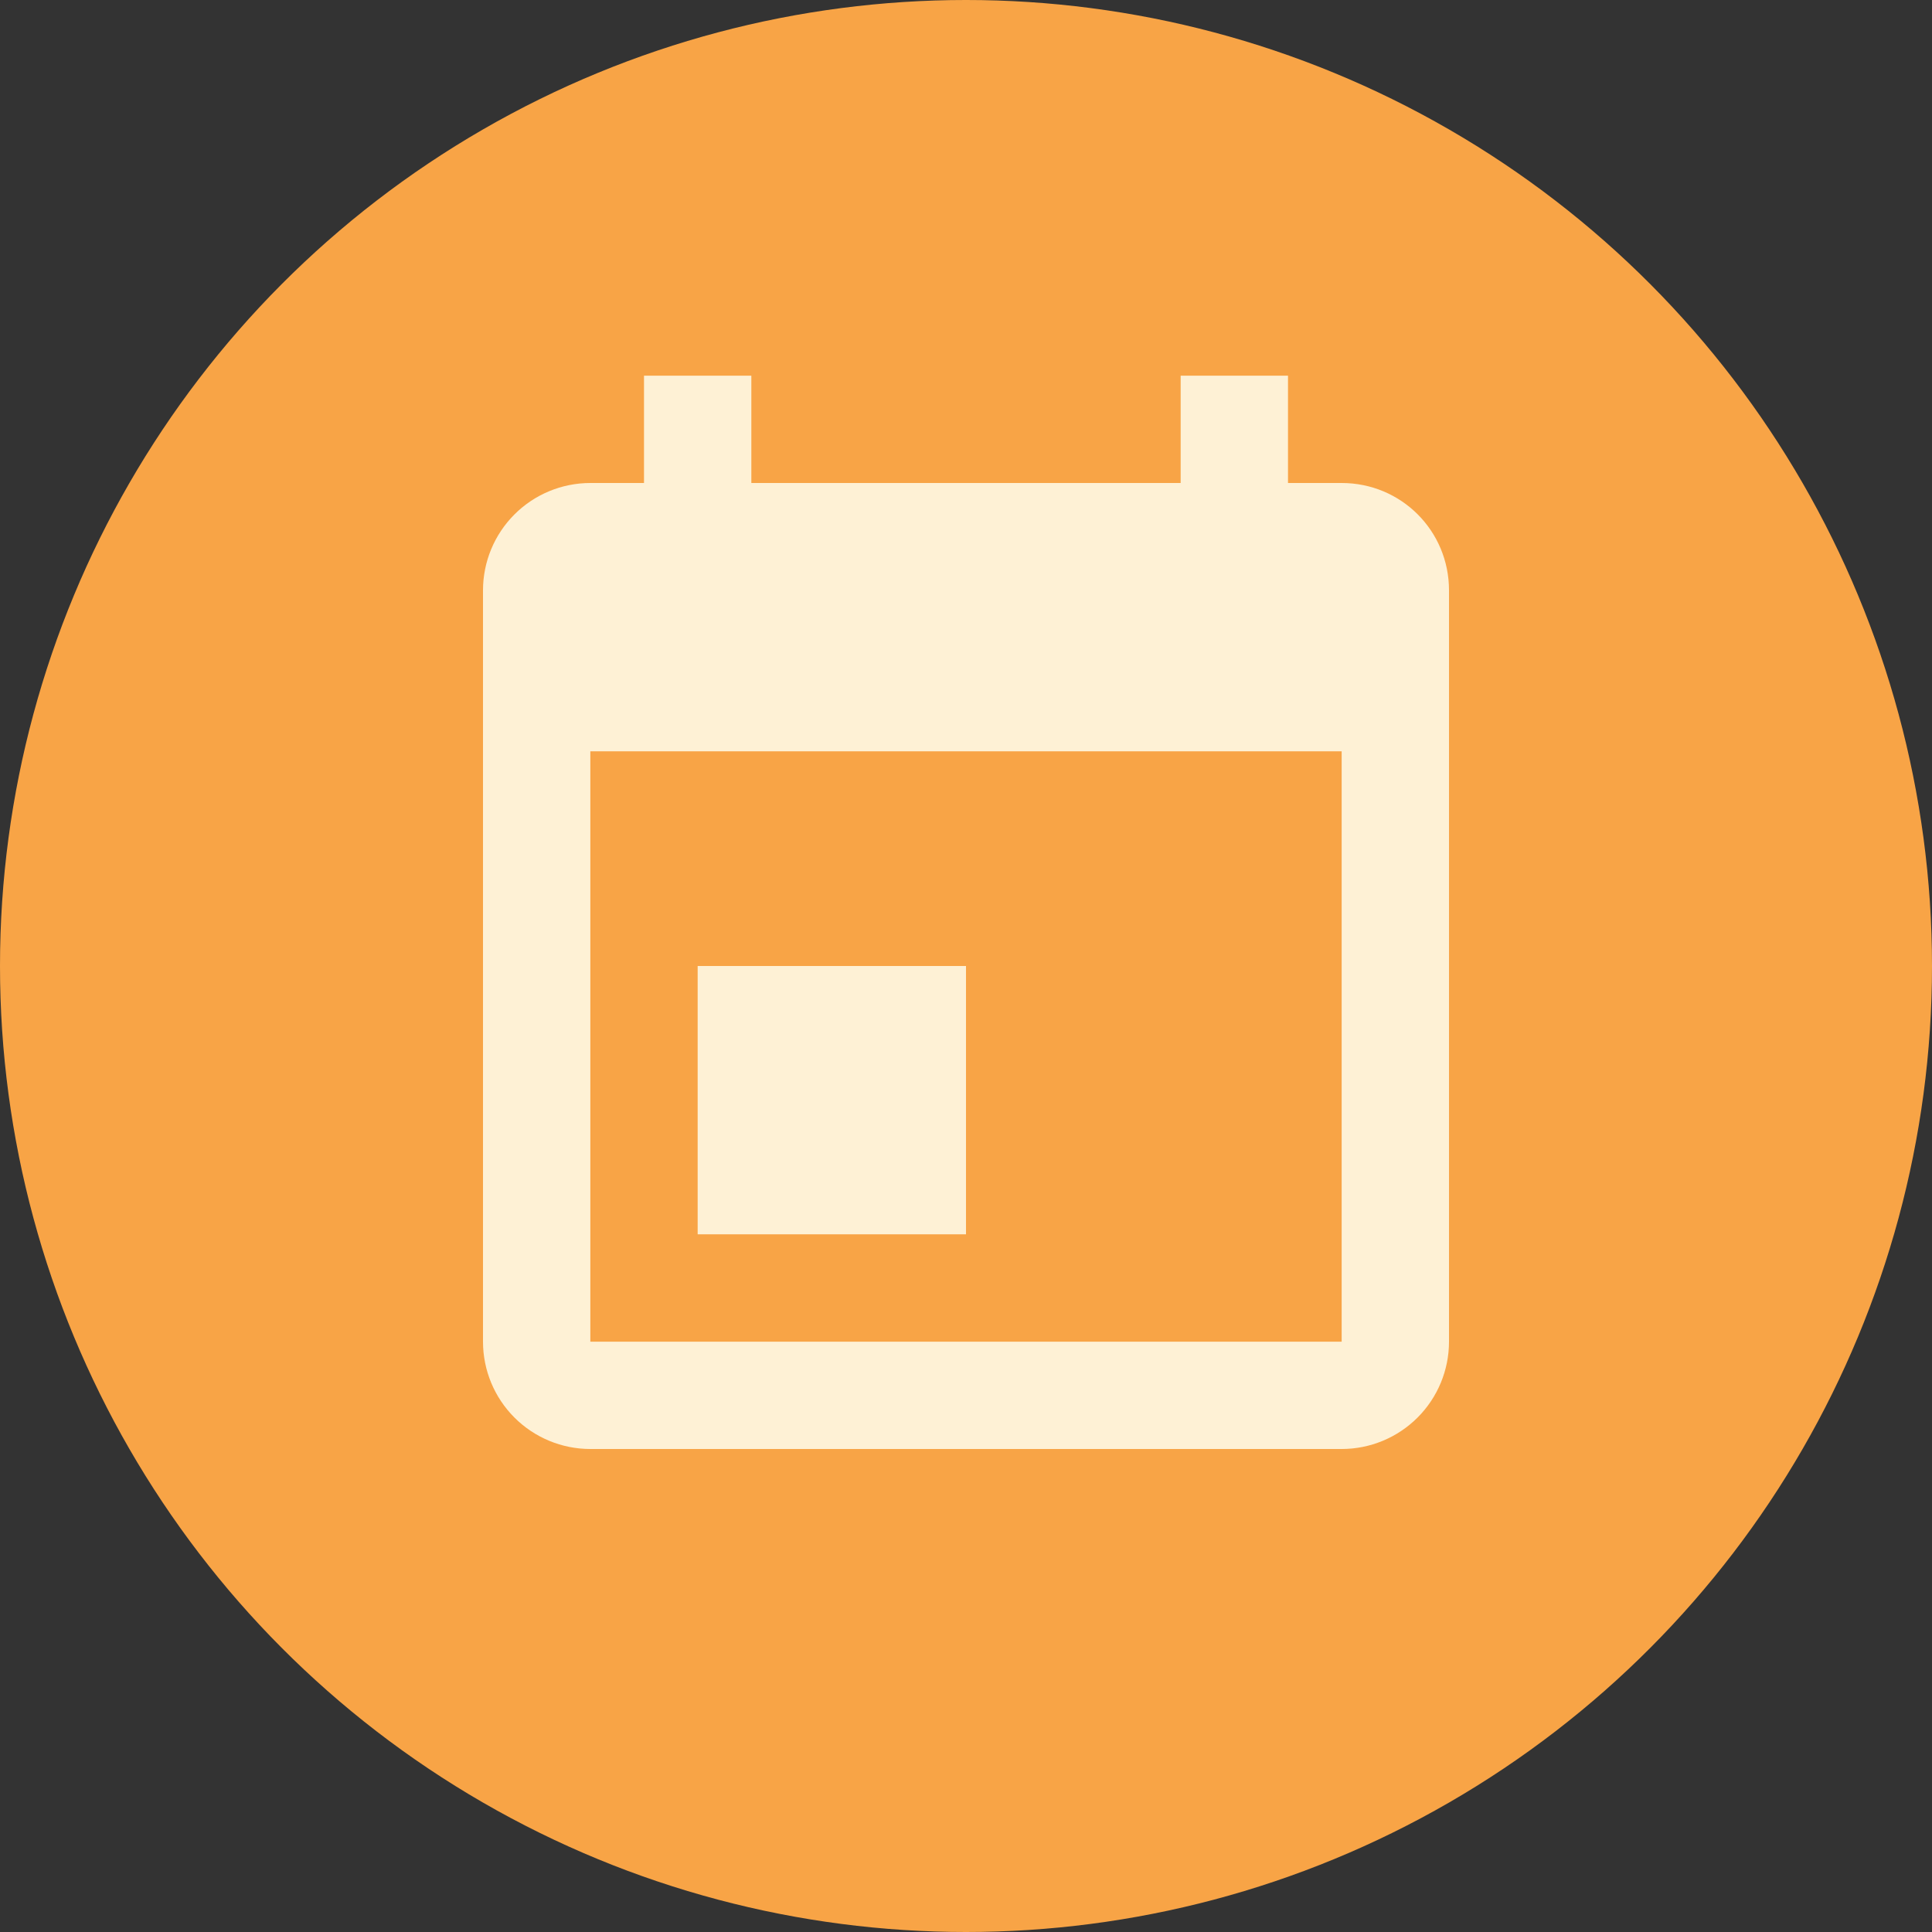
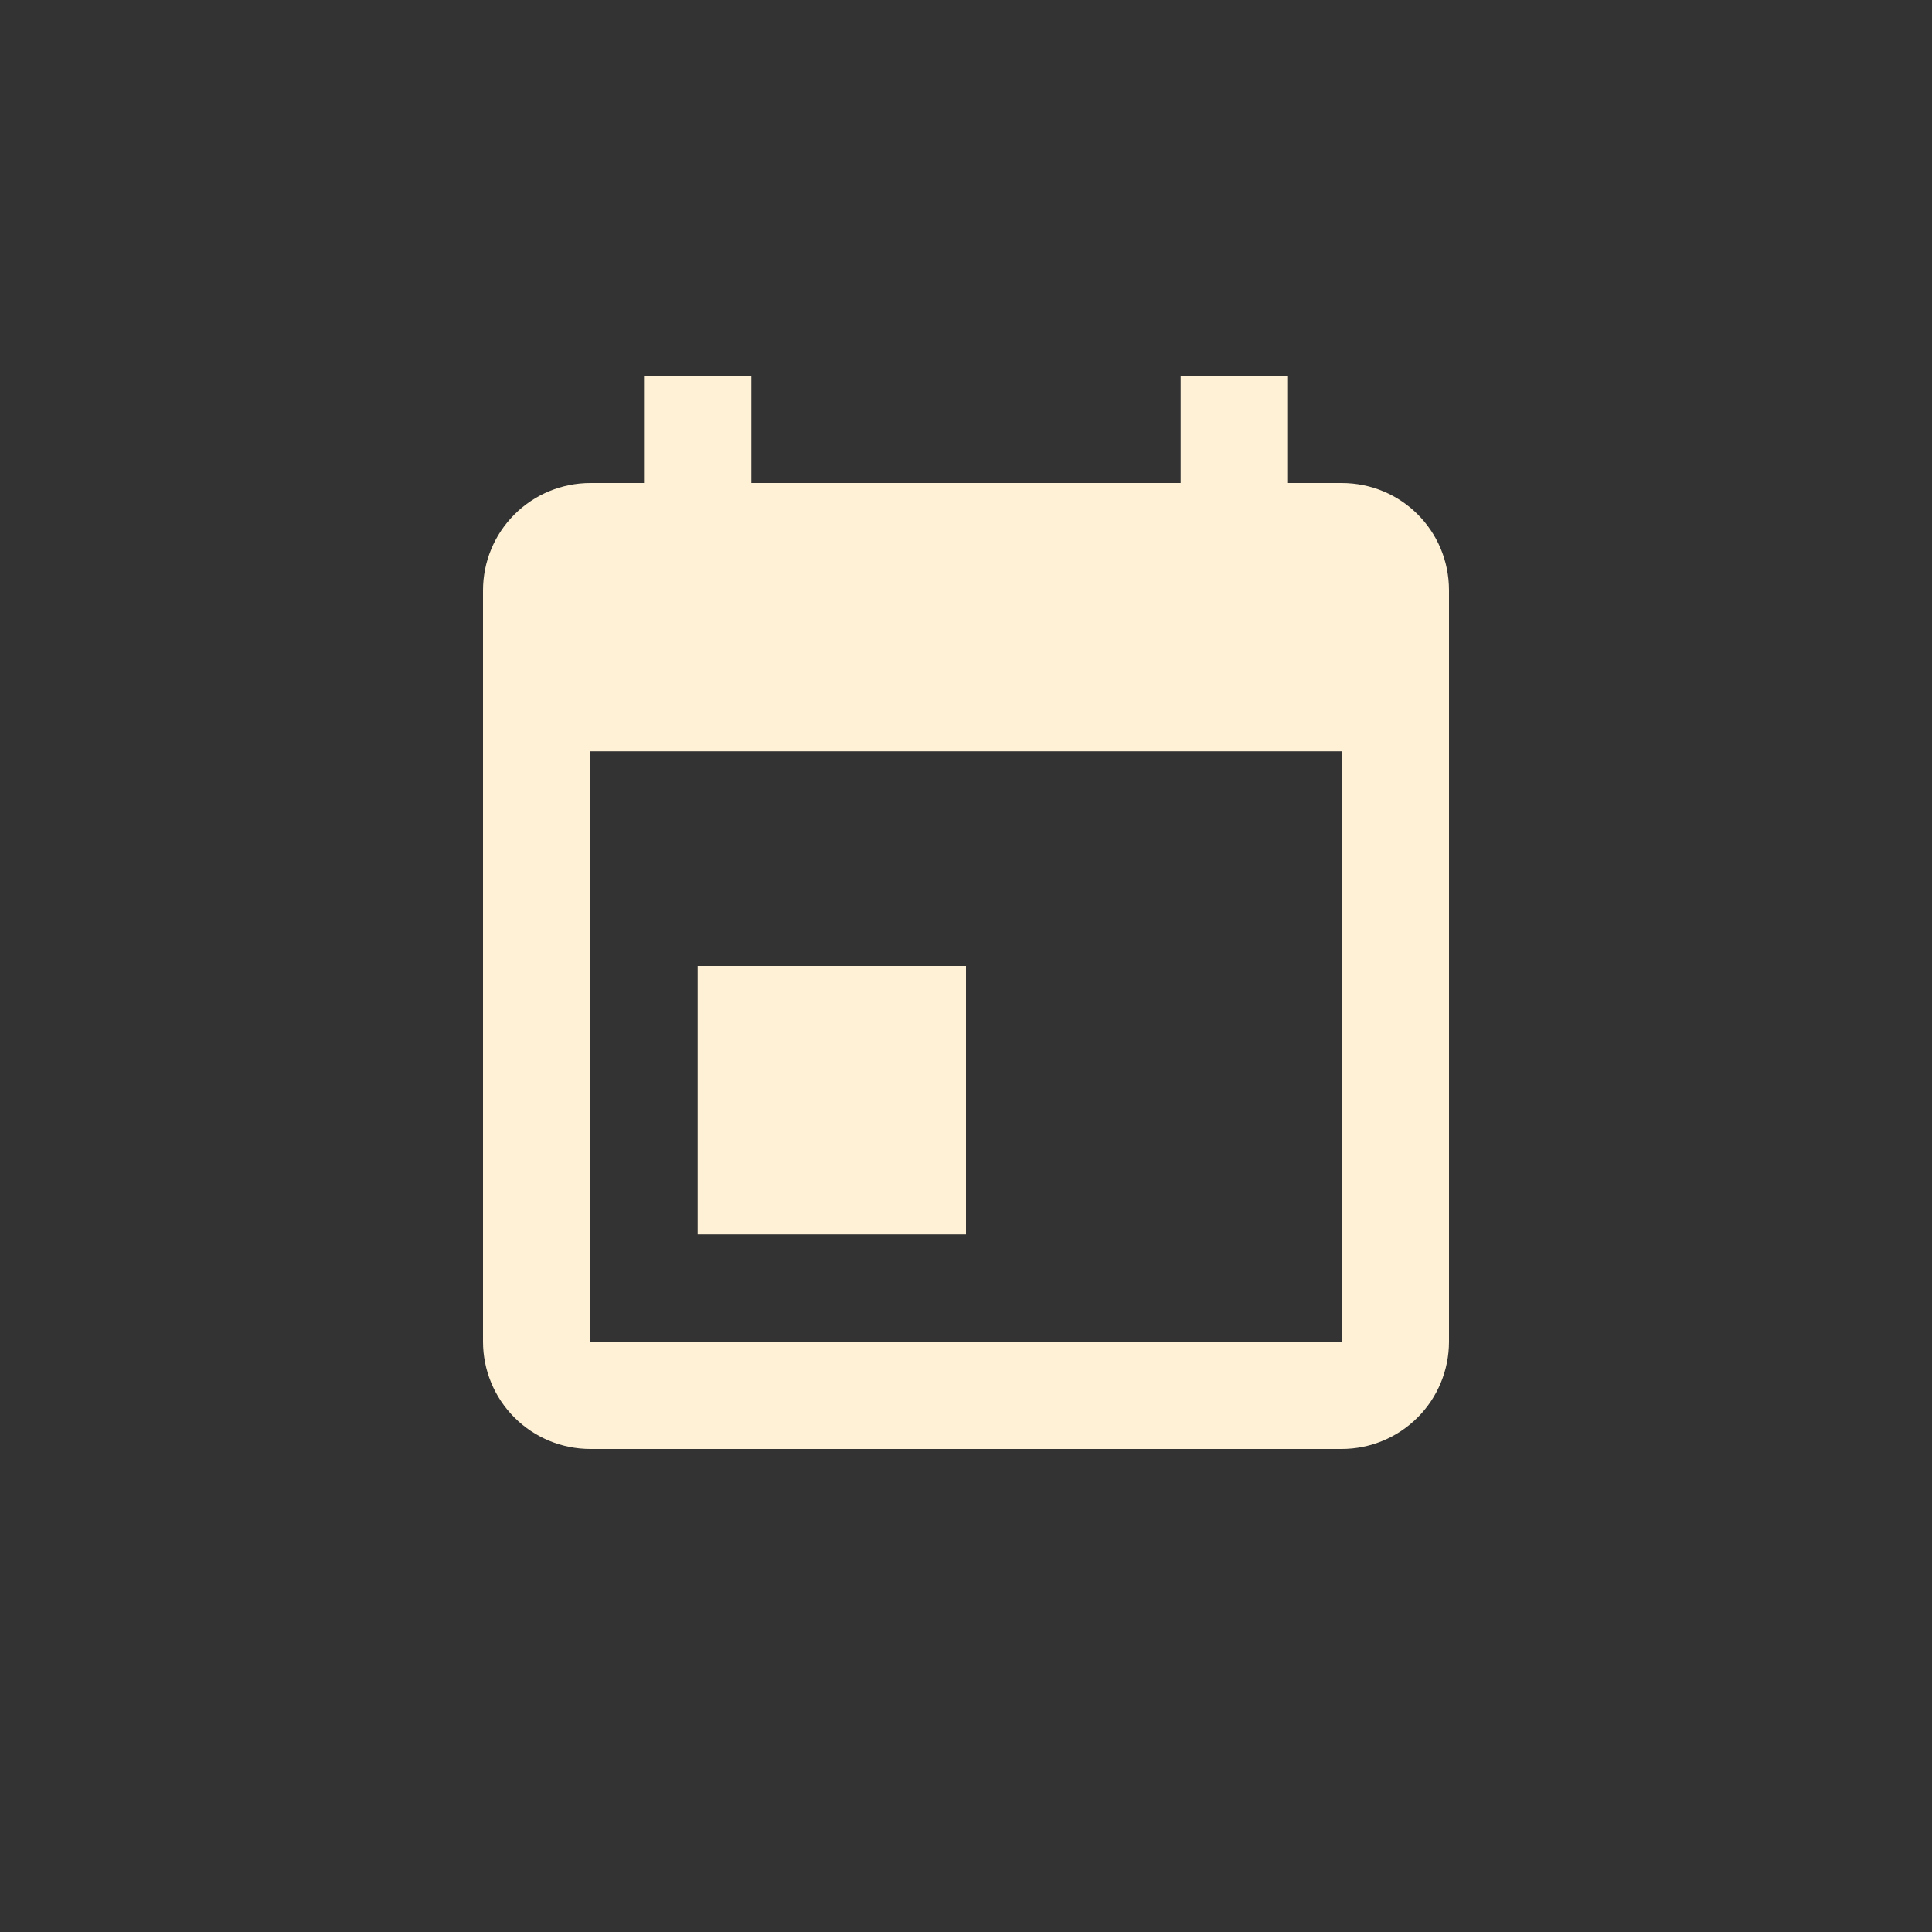
<svg xmlns="http://www.w3.org/2000/svg" width="120" height="120" viewBox="0 0 120 120" fill="none">
  <rect x="0" y="0" width="120" height="120" fill="#333333" stroke="none" />
-   <circle cx="60" cy="60" r="60" fill="#F8A446" />
-   <path d="M36.667 83.333H83.333V46.667H36.667M46.667 23.333V30H73.333V23.333H80V30H83.333C87.033 30 90 32.967 90 36.667V83.333C90 85.101 89.298 86.797 88.047 88.047C86.797 89.298 85.101 90 83.333 90H36.667C34.899 90 33.203 89.298 31.953 88.047C30.702 86.797 30 85.101 30 83.333V36.667C30 34.899 30.702 33.203 31.953 31.953C33.203 30.702 34.899 30 36.667 30H40V23.333M43.333 60H60V76.667H43.333V60Z" fill="#FEF1D5" />
+   <path d="M36.667 83.333H83.333V46.667H36.667M46.667 23.333V30H73.333V23.333H80V30H83.333C87.033 30 90 32.967 90 36.667V83.333C90 85.101 89.298 86.797 88.047 88.047C86.797 89.298 85.101 90 83.333 90H36.667C34.899 90 33.203 89.298 31.953 88.047C30.702 86.797 30 85.101 30 83.333V36.667C30 34.899 30.702 33.203 31.953 31.953C33.203 30.702 34.899 30 36.667 30H40V23.333M43.333 60H60V76.667H43.333Z" fill="#FEF1D5" />
</svg>